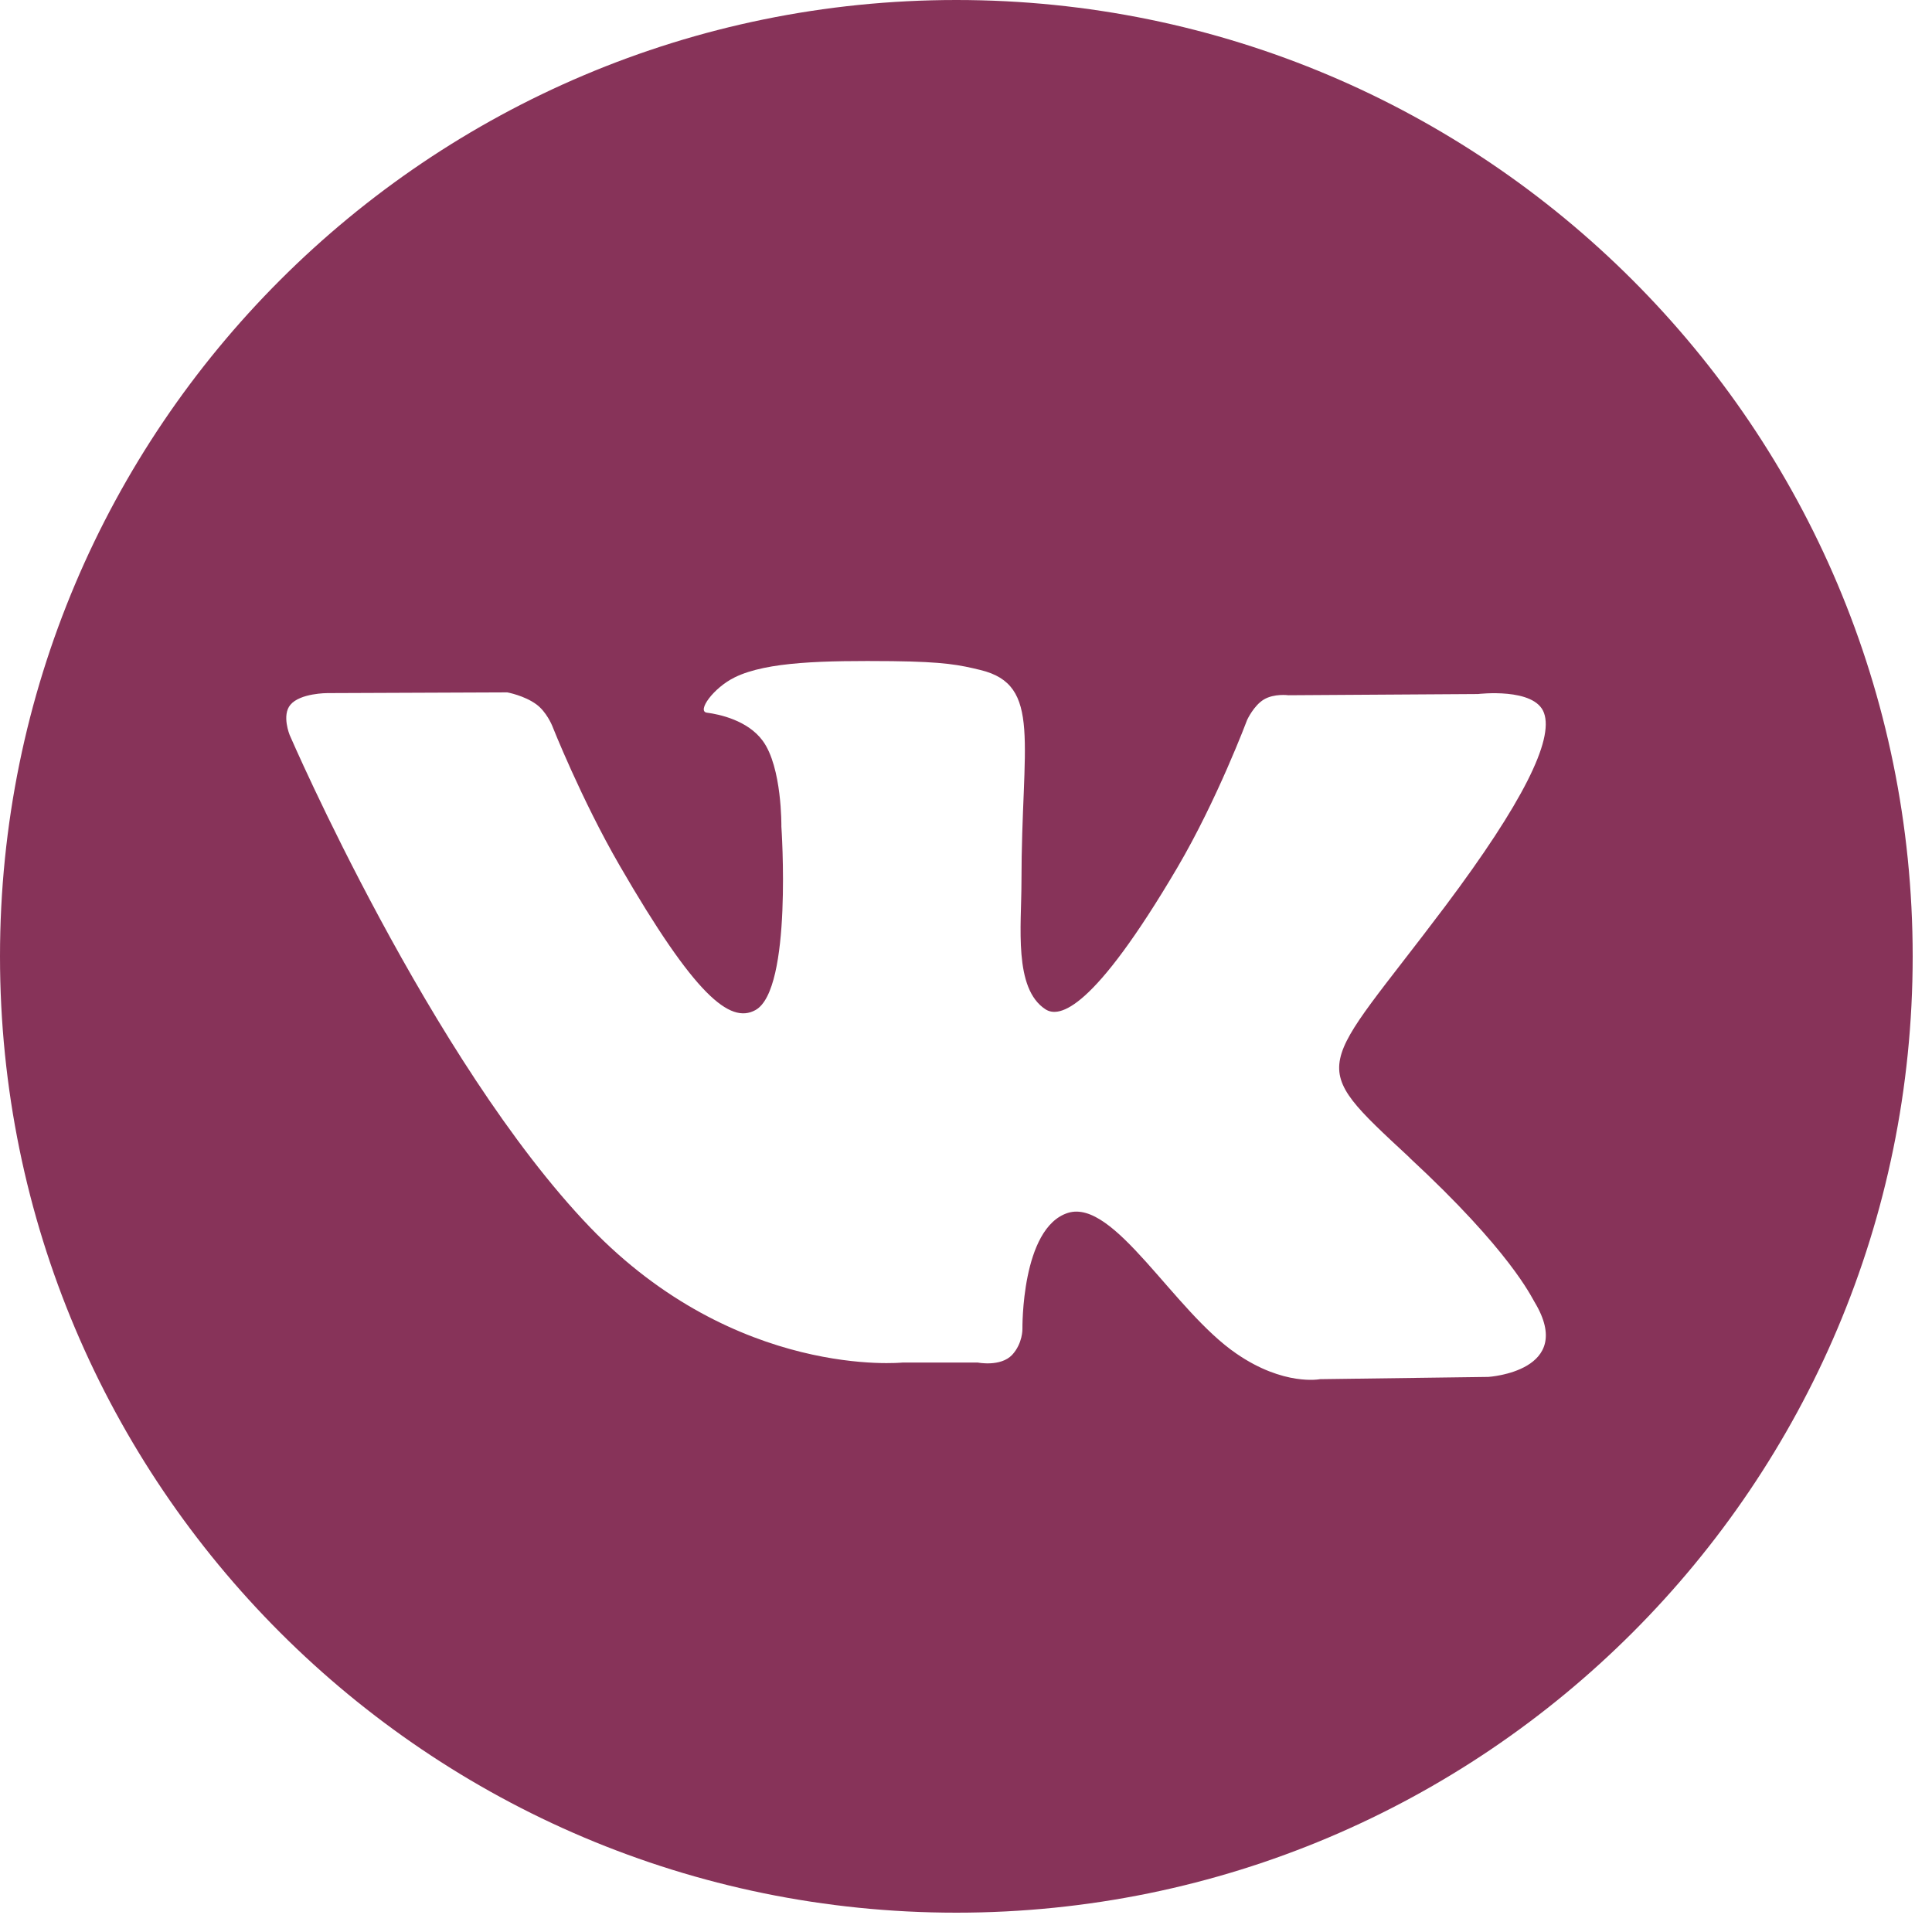
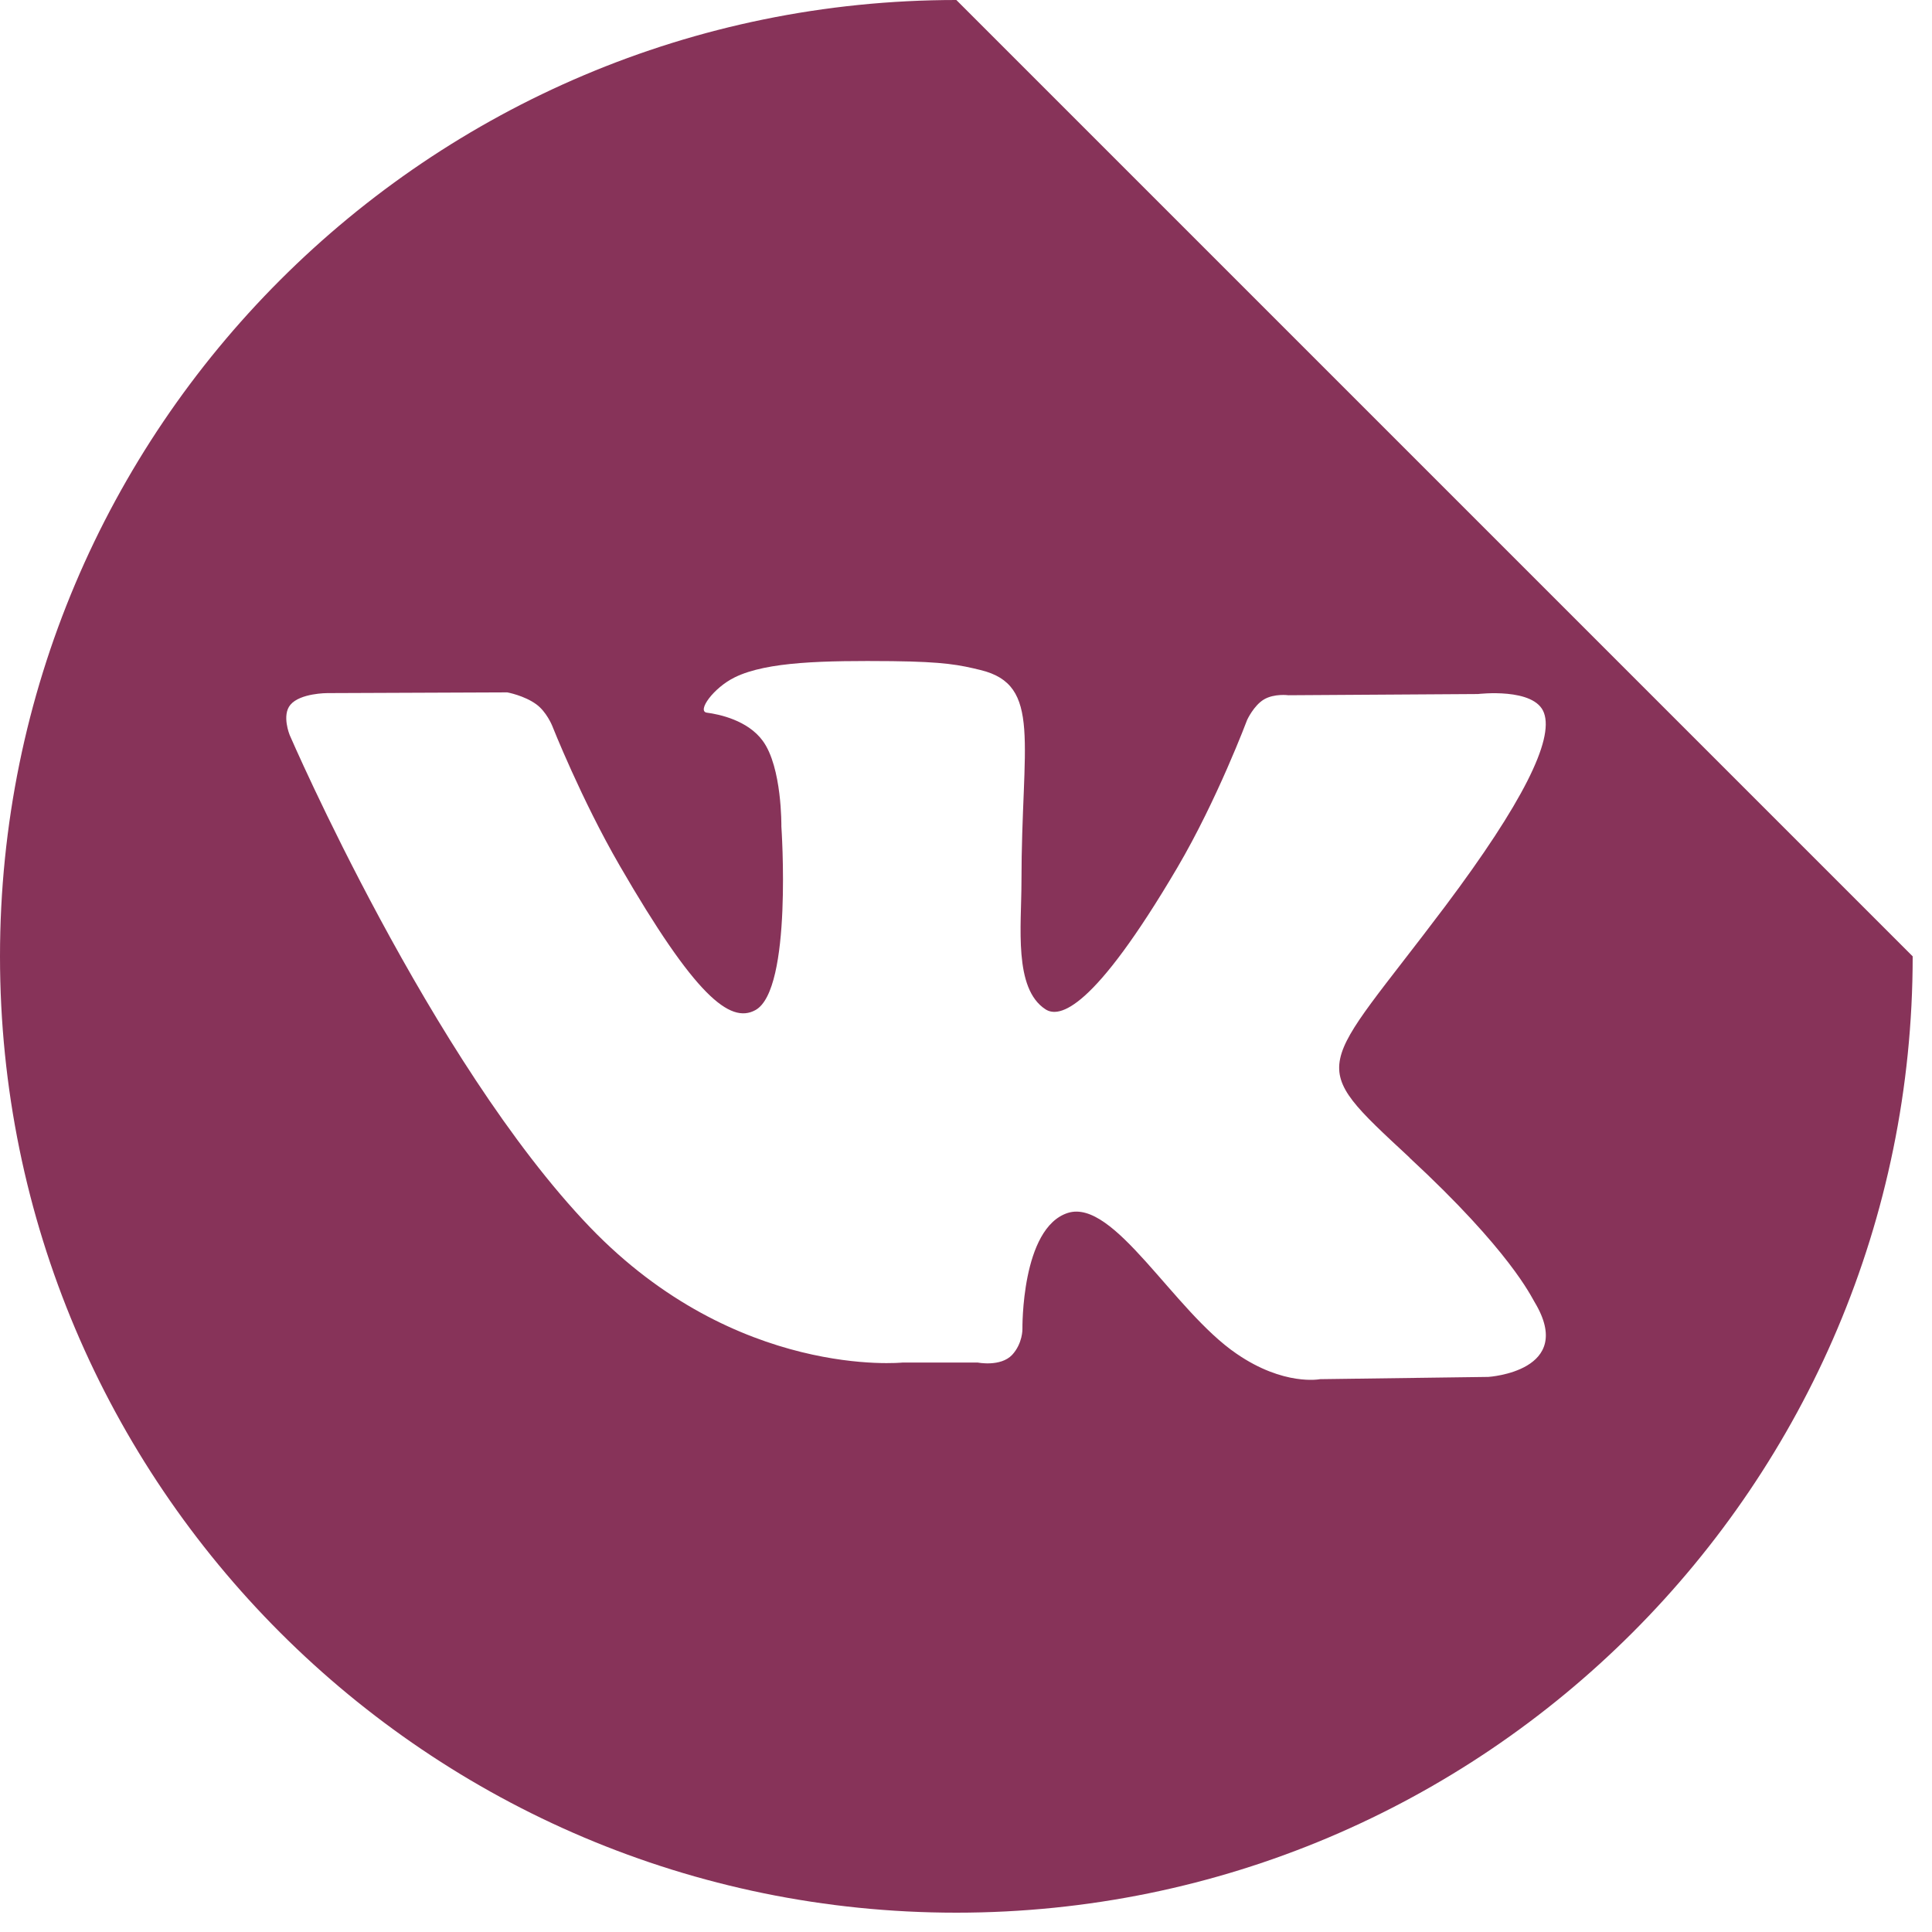
<svg xmlns="http://www.w3.org/2000/svg" width="48" height="48" viewBox="0 0 48 48" fill="none">
-   <path d="M47.52 23.76C47.52 36.88 36.882 47.52 23.76 47.52C10.64 47.52 0 36.88 0 23.76C0 10.637 10.637 0 23.76 0C36.883 0 47.52 10.637 47.52 23.76ZM35.02 28.76C32.398 26.326 32.748 26.718 35.91 22.51C37.832 19.947 38.605 18.383 38.36 17.713C38.132 17.073 36.72 17.243 36.72 17.243L32.01 17.273C32.01 17.273 31.658 17.225 31.4 17.379C31.15 17.529 30.986 17.883 30.986 17.883C30.986 17.883 30.244 19.865 29.252 21.553C27.158 25.111 26.317 25.299 25.975 25.076C25.179 24.56 25.378 23.008 25.378 21.906C25.378 18.456 25.9 17.018 24.358 16.646C23.848 16.522 23.471 16.441 22.163 16.426C20.485 16.411 19.063 16.434 18.259 16.826C17.722 17.088 17.309 17.672 17.561 17.706C17.871 17.746 18.577 17.896 18.949 18.404C19.433 19.06 19.413 20.534 19.413 20.534C19.413 20.534 19.695 24.591 18.767 25.096C18.135 25.443 17.264 24.736 15.397 21.508C14.439 19.855 13.717 18.026 13.717 18.026C13.717 18.026 13.577 17.682 13.325 17.499C13.025 17.279 12.603 17.202 12.603 17.202L8.133 17.22C8.133 17.22 7.46 17.218 7.215 17.51C6.995 17.77 7.197 18.262 7.197 18.262C7.197 18.262 10.697 26.366 14.66 30.492C18.3 34.276 22.425 33.852 22.425 33.852H24.292C24.292 33.852 24.858 33.965 25.146 33.662C25.411 33.375 25.402 33.017 25.402 33.017C25.402 33.017 25.368 30.505 26.532 30.134C27.682 29.774 29.155 32.564 30.719 33.631C31.899 34.444 32.797 34.265 32.797 34.265L36.977 34.209C36.977 34.209 39.164 34.073 38.127 32.351C38.04 32.211 37.522 31.081 35.017 28.761" fill="#873359" />
+   <path d="M47.52 23.76C47.52 36.88 36.882 47.52 23.76 47.52C10.64 47.52 0 36.88 0 23.76C0 10.637 10.637 0 23.76 0ZM35.02 28.76C32.398 26.326 32.748 26.718 35.91 22.51C37.832 19.947 38.605 18.383 38.36 17.713C38.132 17.073 36.72 17.243 36.72 17.243L32.01 17.273C32.01 17.273 31.658 17.225 31.4 17.379C31.15 17.529 30.986 17.883 30.986 17.883C30.986 17.883 30.244 19.865 29.252 21.553C27.158 25.111 26.317 25.299 25.975 25.076C25.179 24.56 25.378 23.008 25.378 21.906C25.378 18.456 25.9 17.018 24.358 16.646C23.848 16.522 23.471 16.441 22.163 16.426C20.485 16.411 19.063 16.434 18.259 16.826C17.722 17.088 17.309 17.672 17.561 17.706C17.871 17.746 18.577 17.896 18.949 18.404C19.433 19.06 19.413 20.534 19.413 20.534C19.413 20.534 19.695 24.591 18.767 25.096C18.135 25.443 17.264 24.736 15.397 21.508C14.439 19.855 13.717 18.026 13.717 18.026C13.717 18.026 13.577 17.682 13.325 17.499C13.025 17.279 12.603 17.202 12.603 17.202L8.133 17.22C8.133 17.22 7.46 17.218 7.215 17.51C6.995 17.77 7.197 18.262 7.197 18.262C7.197 18.262 10.697 26.366 14.66 30.492C18.3 34.276 22.425 33.852 22.425 33.852H24.292C24.292 33.852 24.858 33.965 25.146 33.662C25.411 33.375 25.402 33.017 25.402 33.017C25.402 33.017 25.368 30.505 26.532 30.134C27.682 29.774 29.155 32.564 30.719 33.631C31.899 34.444 32.797 34.265 32.797 34.265L36.977 34.209C36.977 34.209 39.164 34.073 38.127 32.351C38.04 32.211 37.522 31.081 35.017 28.761" fill="#873359" />
</svg>